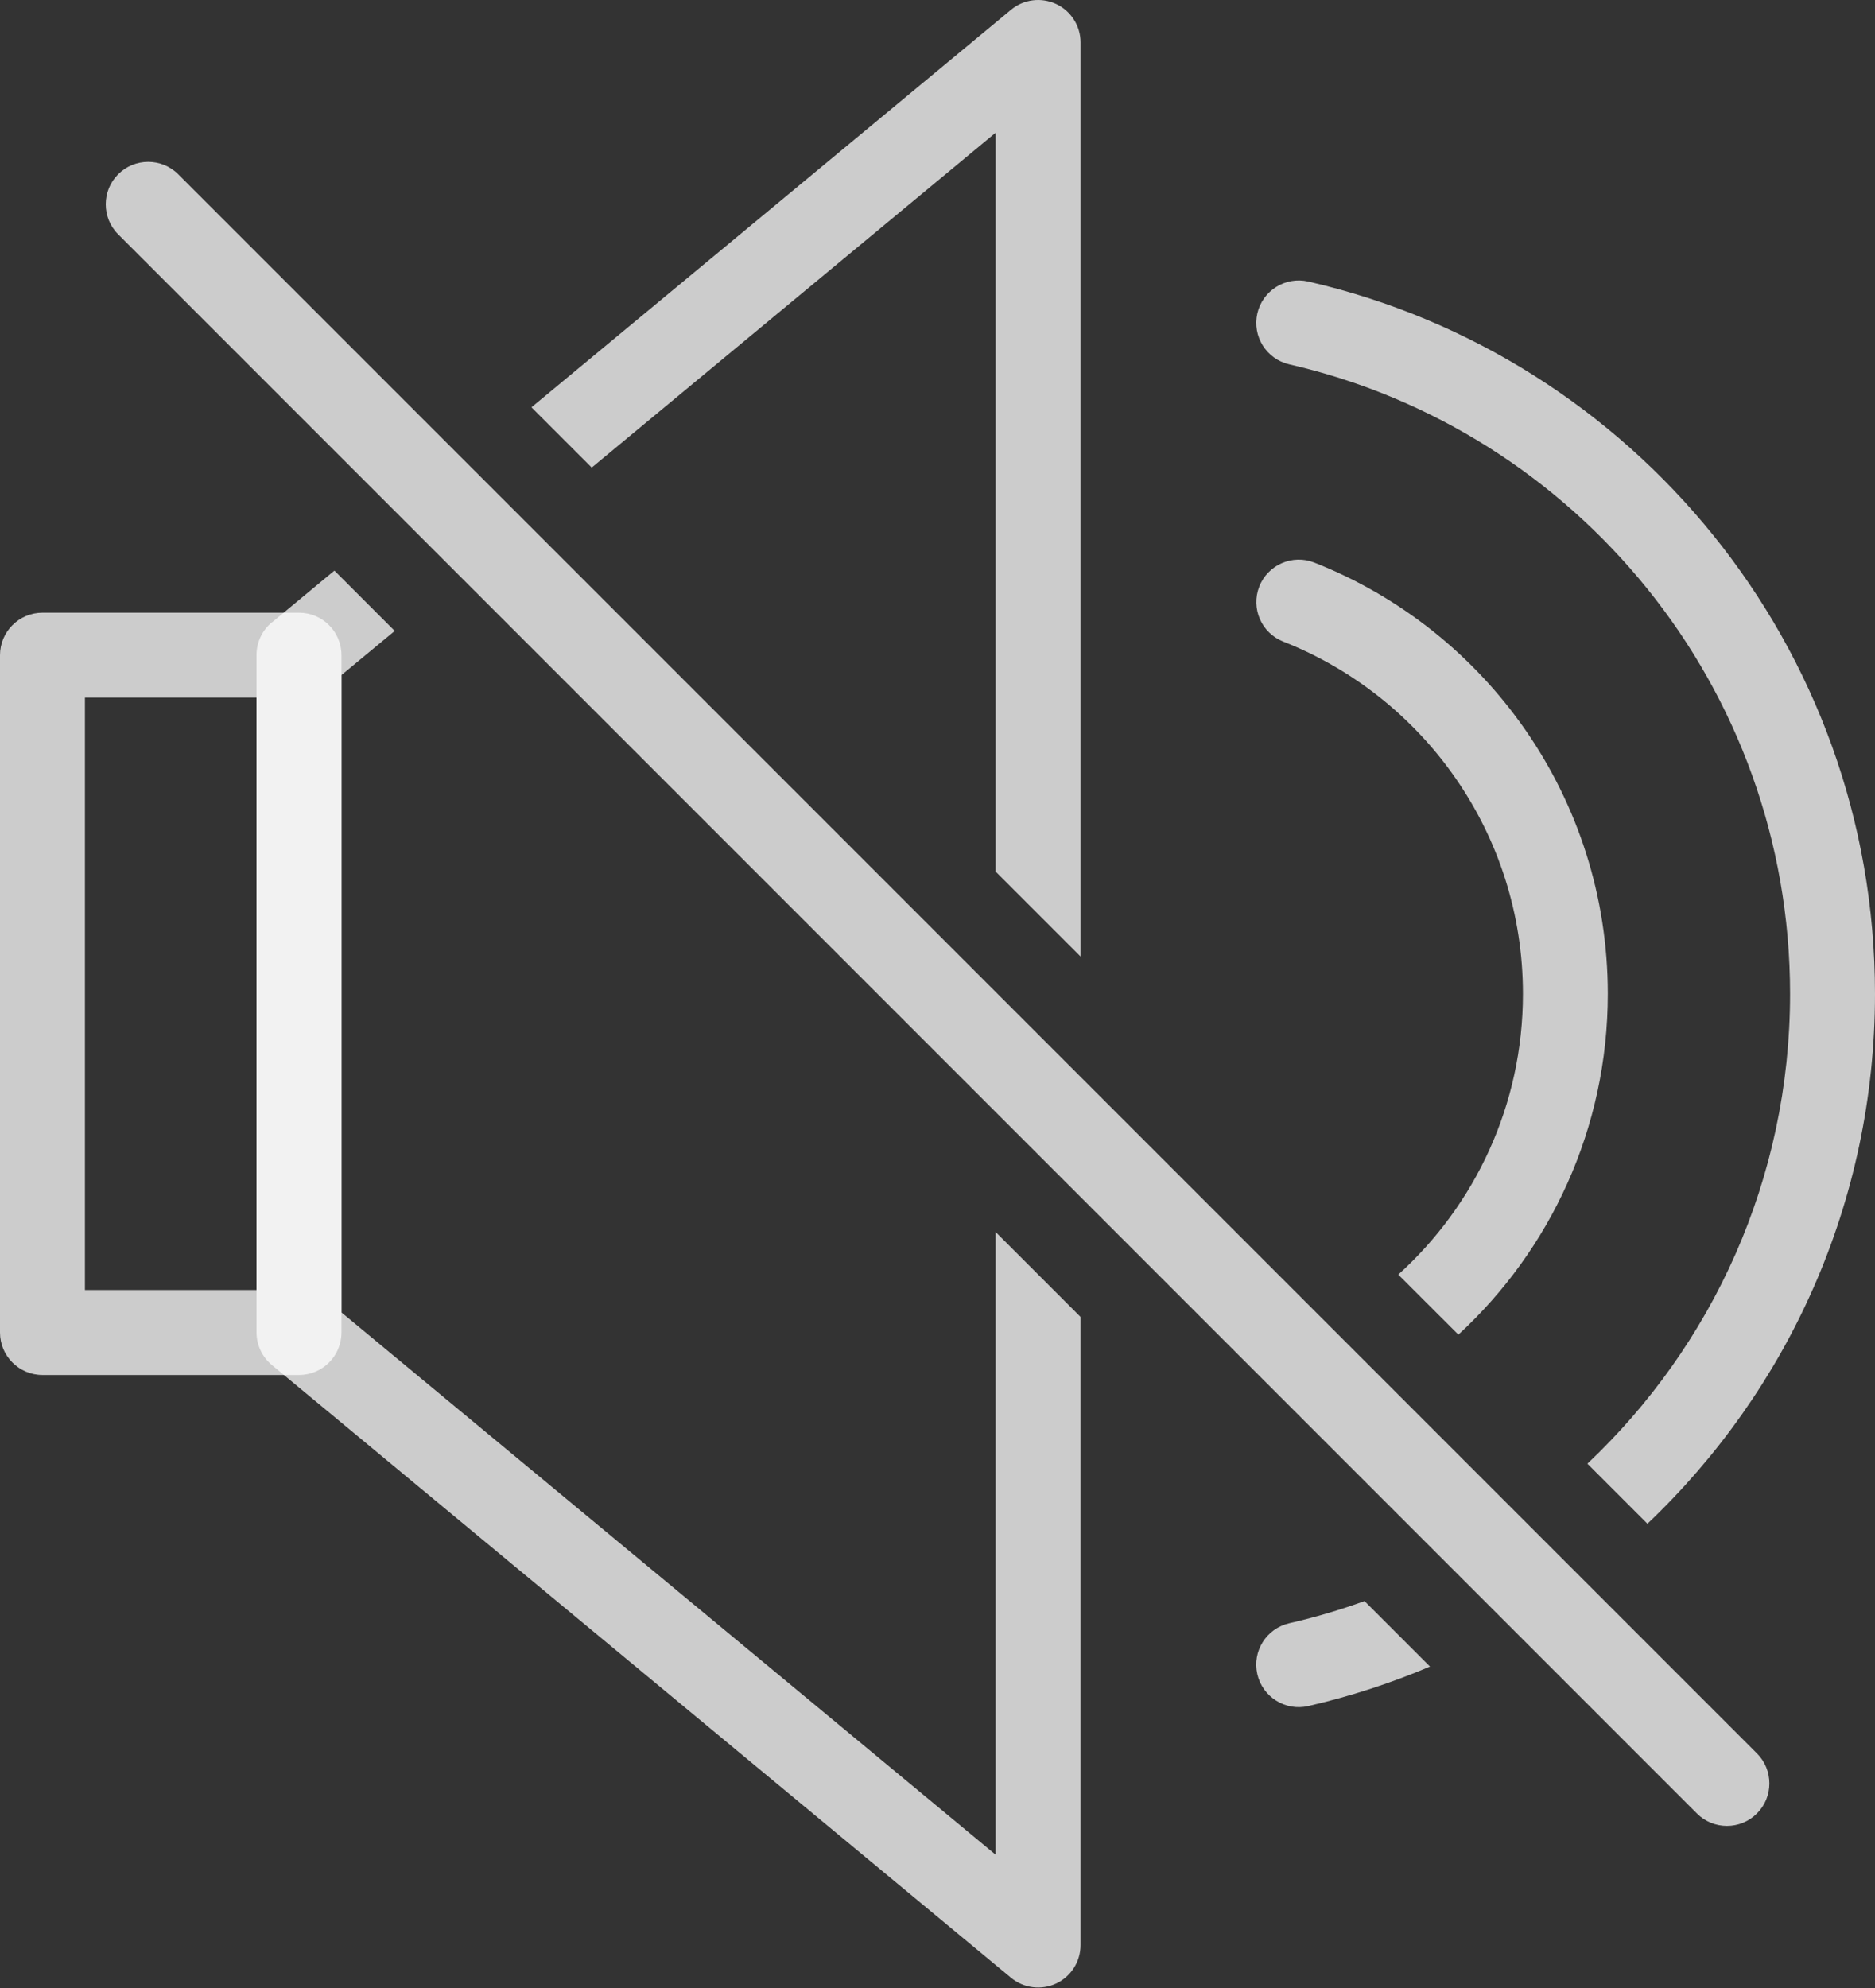
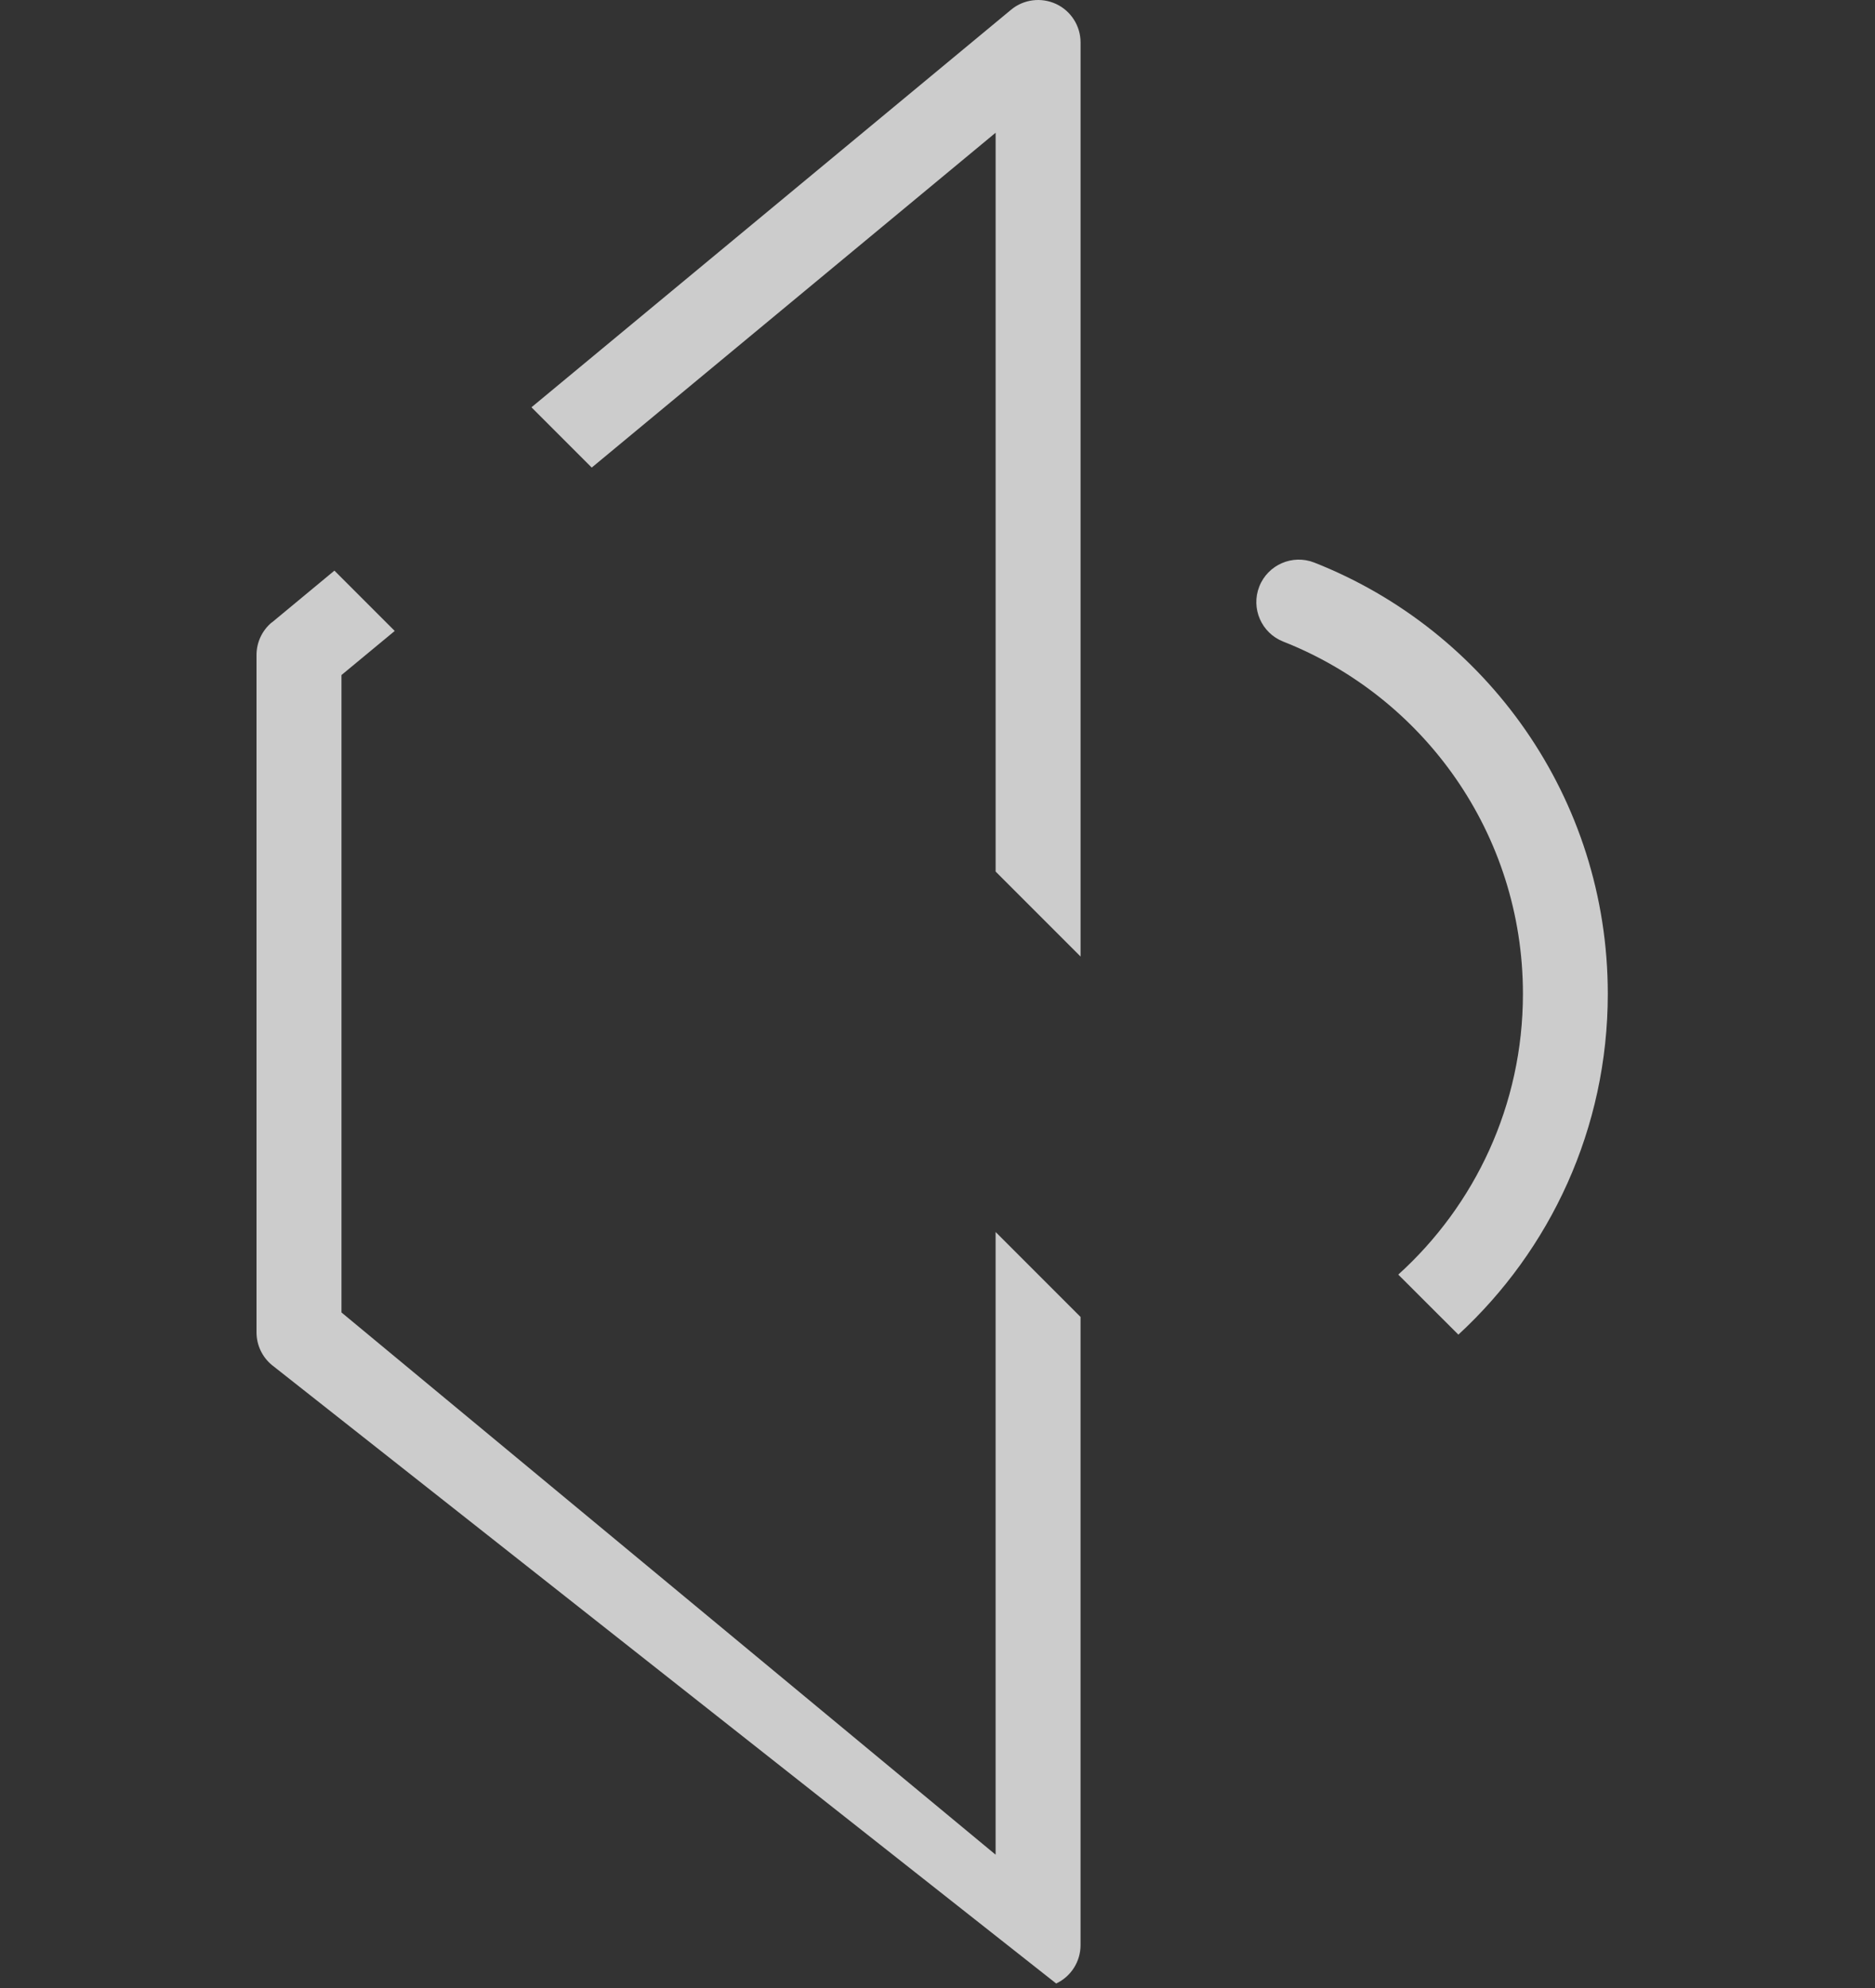
<svg xmlns="http://www.w3.org/2000/svg" width="100" height="106" viewBox="0 0 100 106" fill="none">
  <rect x="0" y="0" width="100" height="106" fill="#333333" stroke="none" />
-   <path fill-rule="evenodd" clip-rule="evenodd" d="M14.501 33.189L17.835 30.426L21.052 33.642L18.212 35.993V69.98L53.099 98.892V65.69L57.629 70.22V103.712C57.629 104.591 57.122 105.388 56.329 105.76C55.536 106.131 54.598 106.013 53.919 105.452L14.502 72.784C13.98 72.354 13.681 71.715 13.681 71.04V34.924C13.681 34.249 13.98 33.611 14.502 33.18L14.501 33.189ZM28.342 21.719L53.92 0.522C54.595 -0.04 55.532 -0.157 56.33 0.214C57.123 0.586 57.63 1.387 57.63 2.262V51.002L53.1 46.472V7.077L31.559 24.931L28.342 21.715L28.342 21.719Z" fill="white" fill-opacity="0.75" />
-   <path fill-rule="evenodd" clip-rule="evenodd" d="M2.265 32.669H15.947C17.197 32.669 18.212 33.683 18.212 34.934V71.049C18.212 72.299 17.197 73.314 15.947 73.314H2.265C1.015 73.314 0 72.299 0 71.049V34.934C0 33.683 1.015 32.669 2.265 32.669ZM4.53 37.199V68.783H13.681V37.199H4.53Z" fill="white" fill-opacity="0.75" />
-   <path fill-rule="evenodd" clip-rule="evenodd" d="M84.661 78.043C91.316 71.764 95.47 62.862 95.47 52.991C95.47 36.628 84.058 22.933 68.76 19.427C67.541 19.146 66.78 17.932 67.057 16.713C67.338 15.494 68.552 14.733 69.77 15.01C87.085 18.978 100 34.471 100 52.991C100 64.113 95.338 74.147 87.863 81.246L84.661 78.043ZM76.266 88.862C74.187 89.745 72.017 90.452 69.77 90.968C68.551 91.249 67.337 90.483 67.056 89.265C66.775 88.046 67.541 86.832 68.76 86.551C70.132 86.239 71.473 85.84 72.774 85.369L76.266 88.862Z" fill="white" fill-opacity="0.75" />
+   <path fill-rule="evenodd" clip-rule="evenodd" d="M14.501 33.189L17.835 30.426L21.052 33.642L18.212 35.993V69.98L53.099 98.892V65.69L57.629 70.22V103.712C57.629 104.591 57.122 105.388 56.329 105.76L14.502 72.784C13.98 72.354 13.681 71.715 13.681 71.04V34.924C13.681 34.249 13.98 33.611 14.502 33.18L14.501 33.189ZM28.342 21.719L53.92 0.522C54.595 -0.04 55.532 -0.157 56.33 0.214C57.123 0.586 57.63 1.387 57.63 2.262V51.002L53.1 46.472V7.077L31.559 24.931L28.342 21.715L28.342 21.719Z" fill="white" fill-opacity="0.75" />
  <path fill-rule="evenodd" clip-rule="evenodd" d="M74.577 67.959C78.659 64.267 81.223 58.926 81.223 52.992C81.223 44.457 75.927 37.159 68.439 34.21C67.275 33.752 66.704 32.434 67.162 31.274C67.619 30.11 68.937 29.539 70.097 29.997C79.262 33.607 85.749 42.54 85.749 52.992C85.749 60.177 82.677 66.65 77.78 71.163L74.573 67.96L74.577 67.959Z" fill="white" fill-opacity="0.75" />
-   <path fill-rule="evenodd" clip-rule="evenodd" d="M6.302 12.495C5.419 11.611 5.419 10.175 6.302 9.292C7.185 8.409 8.621 8.409 9.505 9.292L93.704 93.491C94.588 94.375 94.588 95.811 93.704 96.694C92.821 97.578 91.385 97.578 90.501 96.694L6.302 12.495Z" fill="white" fill-opacity="0.75" />
</svg>